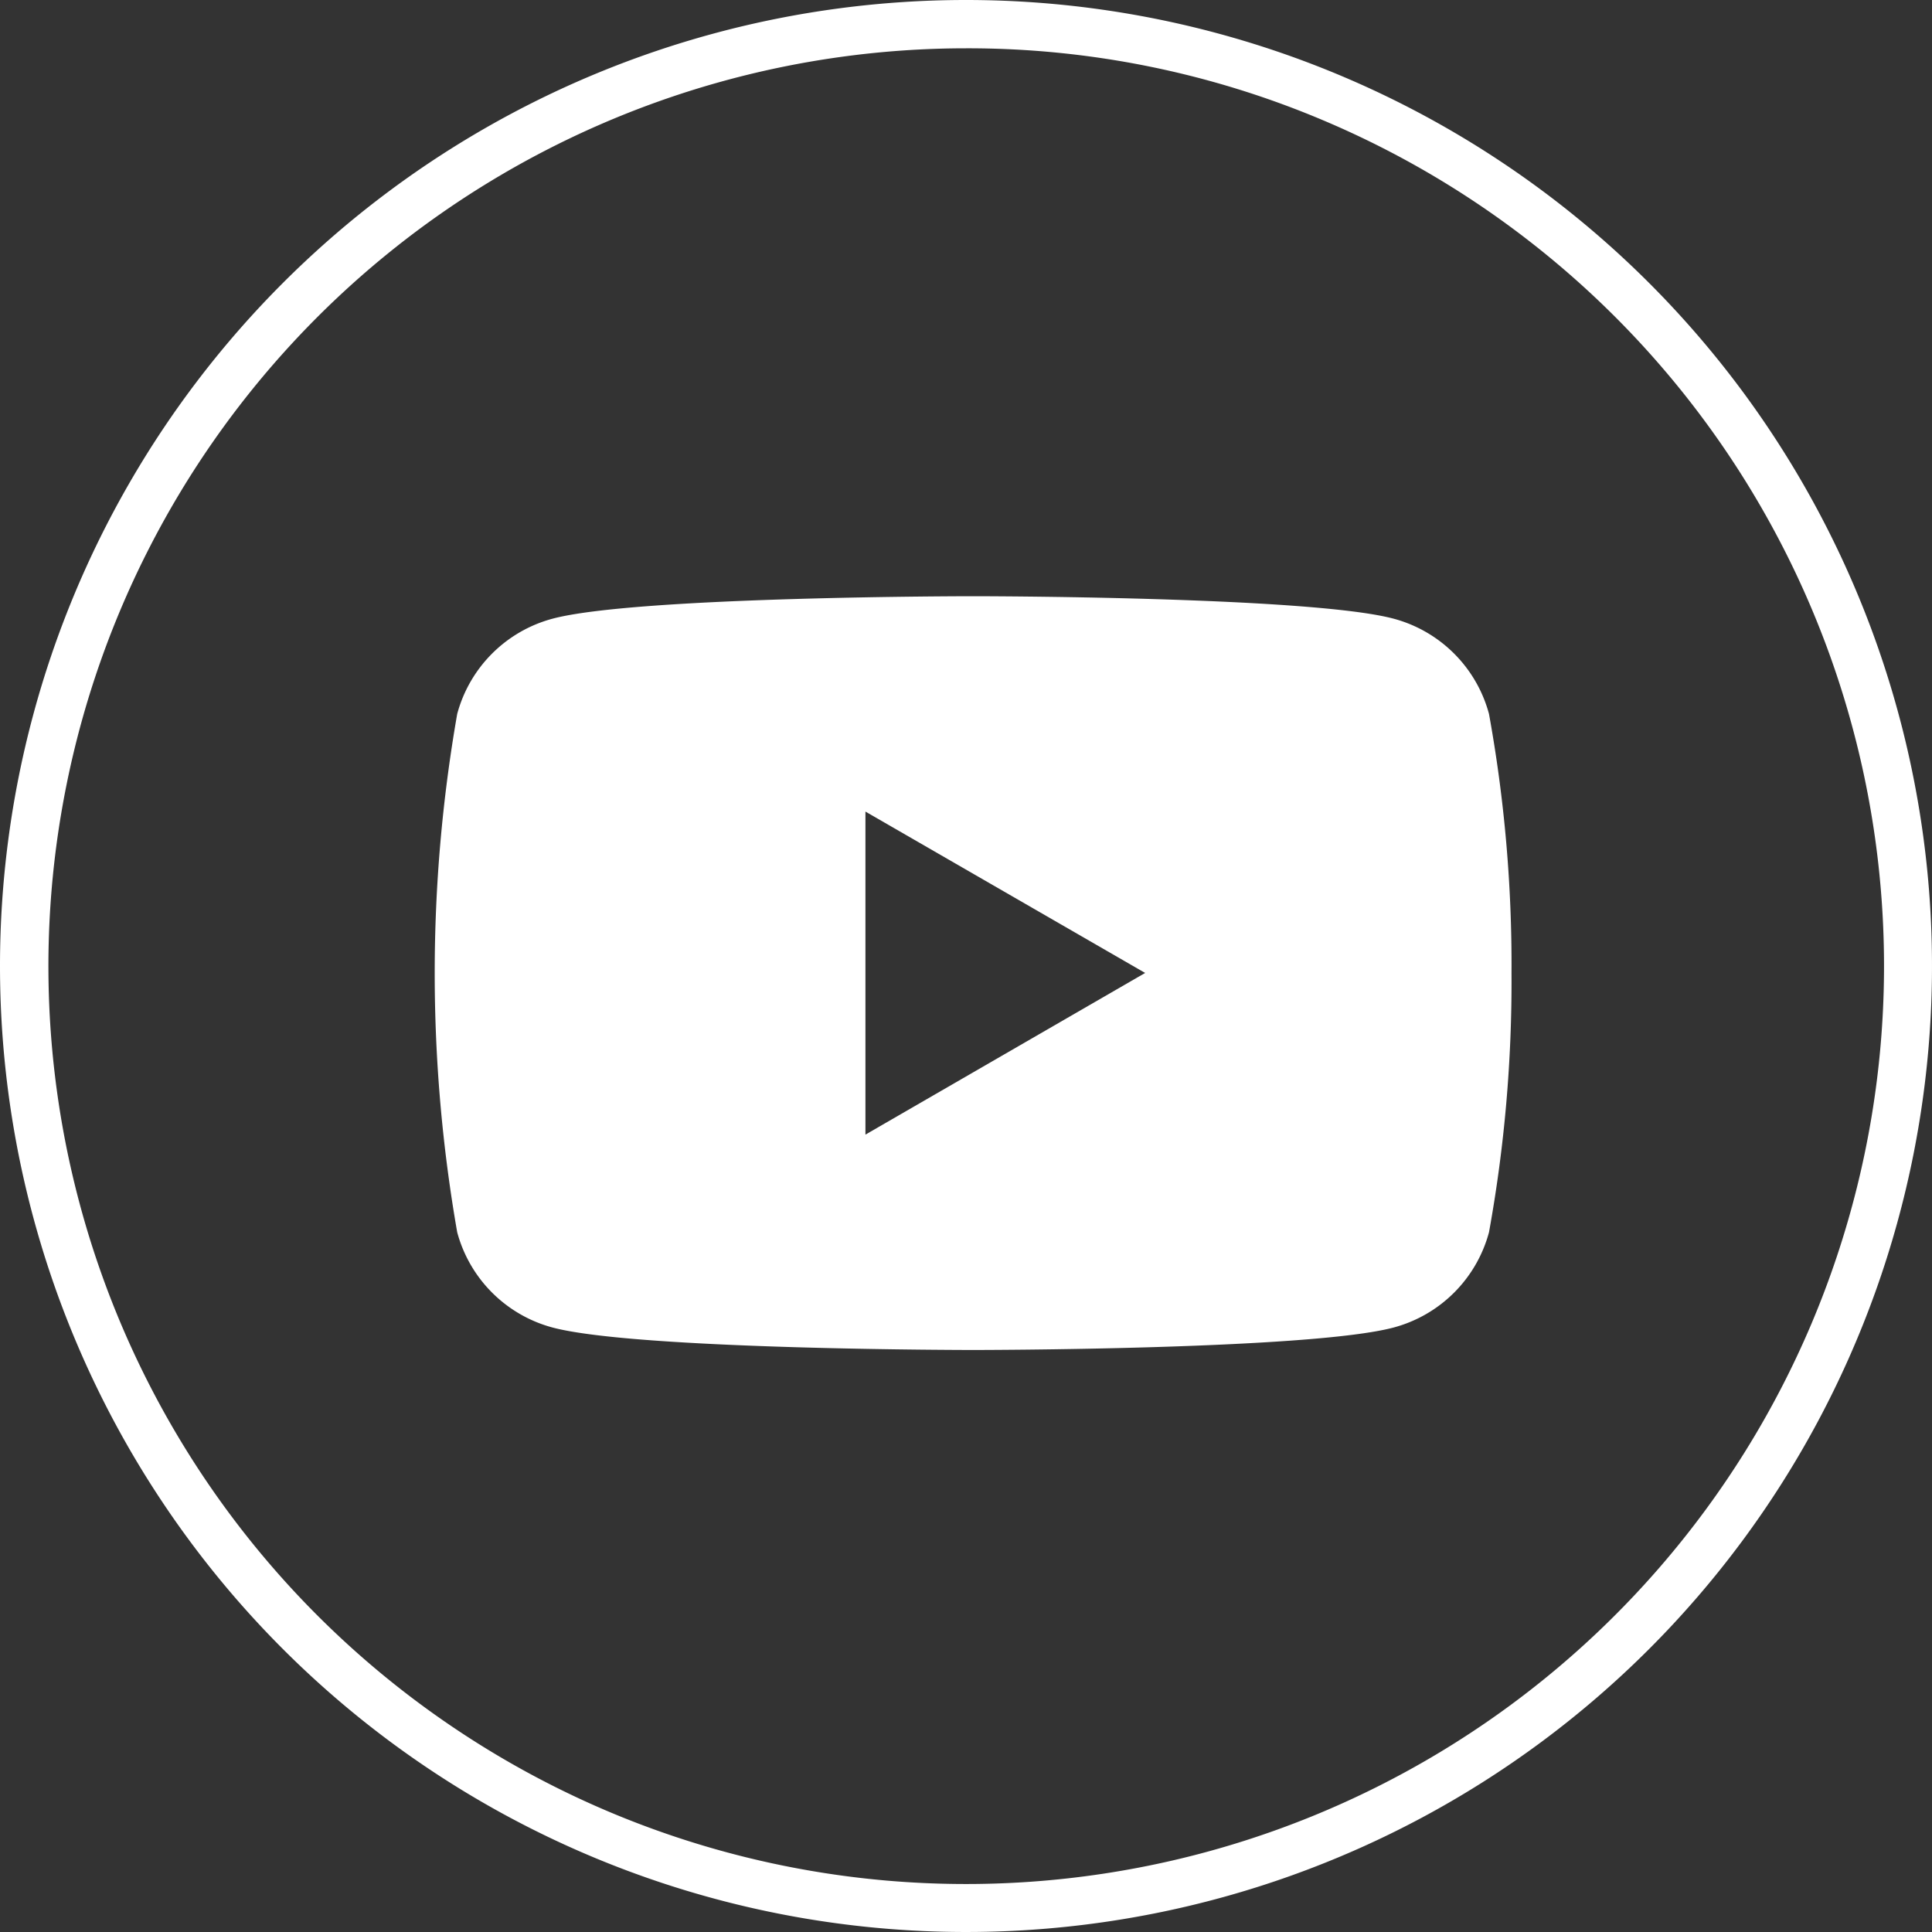
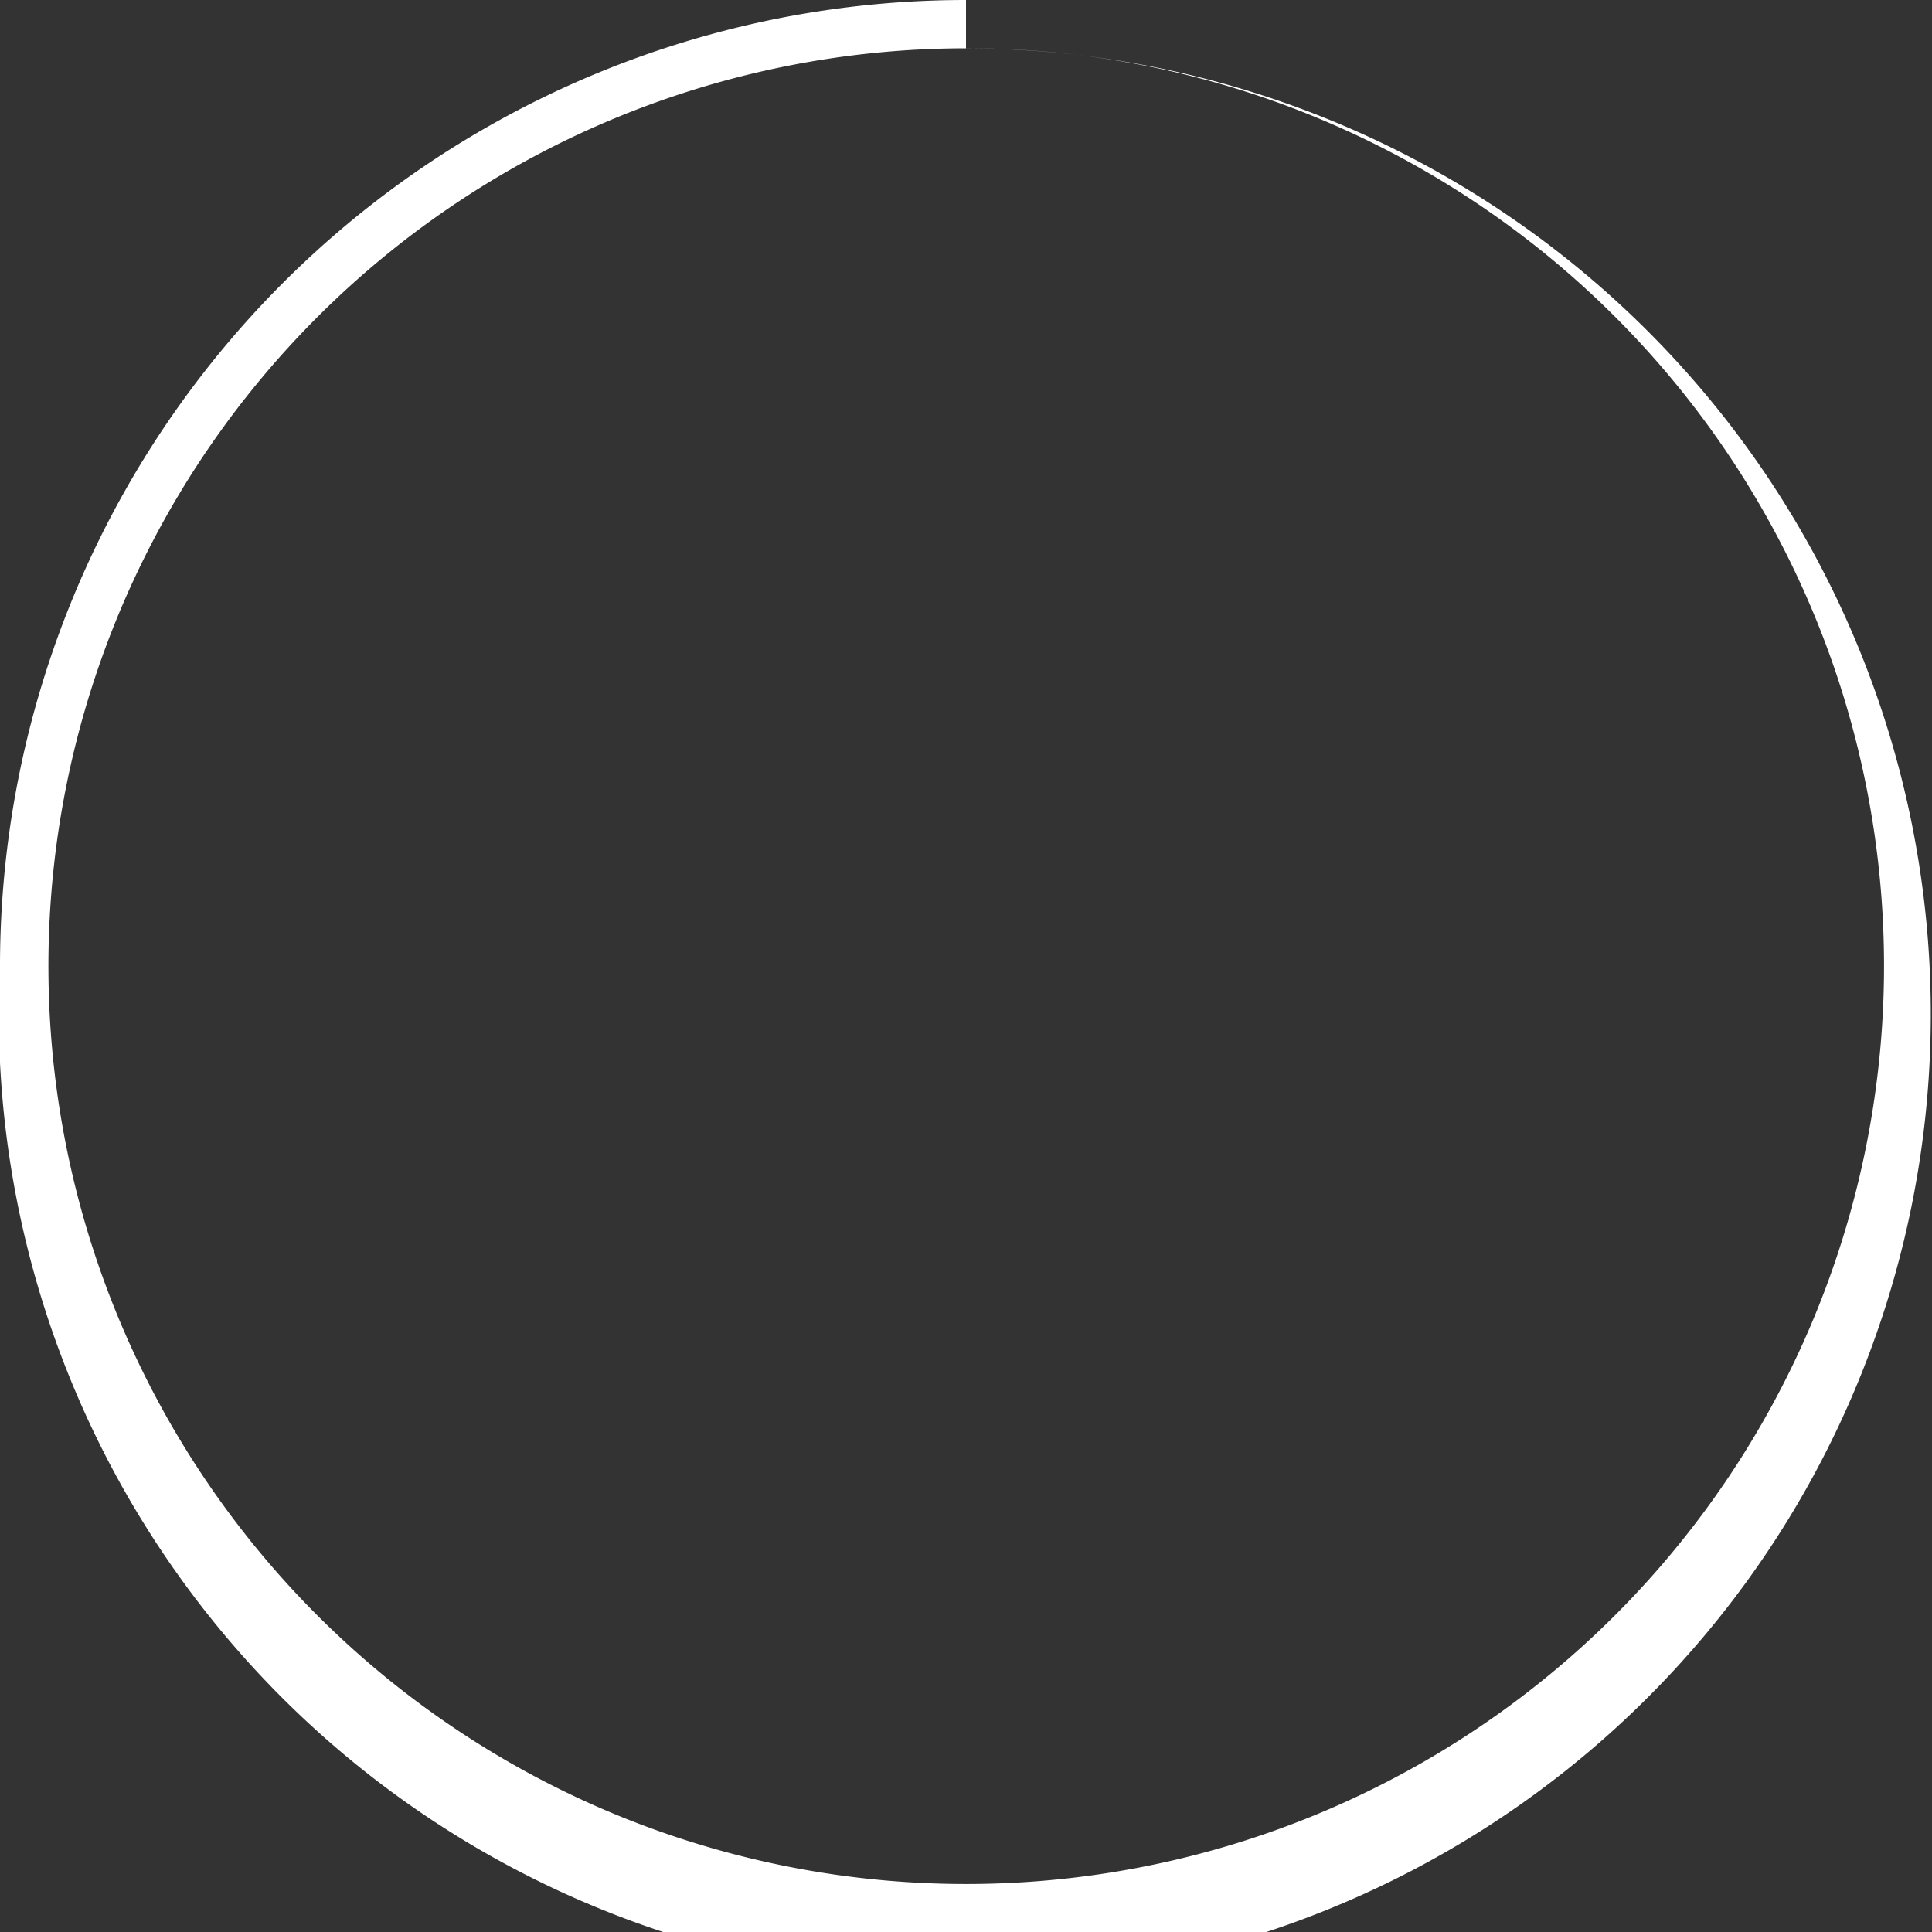
<svg xmlns="http://www.w3.org/2000/svg" width="40" height="40" viewBox="0 0 40 40">
  <rect x="0" y="0" width="40" height="40" fill="#333333" stroke="none" />
  <g transform="translate(-1356)">
    <g transform="translate(1365 9)">
      <rect width="22" height="22" fill="none" />
-       <path d="M21.828,79.237a2.792,2.792,0,0,0-1.971-1.971c-1.739-.466-8.71-.466-8.71-.466s-6.971,0-8.71.466A2.792,2.792,0,0,0,.466,79.237a31.145,31.145,0,0,0,0,10.732A2.792,2.792,0,0,0,2.437,91.94c1.739.466,8.71.466,8.71.466s6.971,0,8.71-.466a2.792,2.792,0,0,0,1.971-1.971,29.017,29.017,0,0,0,.466-5.366A29.018,29.018,0,0,0,21.828,79.237Zm-12.91,8.71V81.259L14.709,84.6Z" transform="translate(0 -73.456)" fill="#fff" />
    </g>
-     <path d="M20,1a19.005,19.005,0,0,0-7.4,36.507A19.005,19.005,0,0,0,27.4,2.493,18.88,18.88,0,0,0,20,1m0-1A20,20,0,1,1,0,20,20,20,0,0,1,20,0Z" transform="translate(1356)" fill="#fff" />
+     <path d="M20,1a19.005,19.005,0,0,0-7.4,36.507A19.005,19.005,0,0,0,27.4,2.493,18.88,18.88,0,0,0,20,1A20,20,0,1,1,0,20,20,20,0,0,1,20,0Z" transform="translate(1356)" fill="#fff" />
  </g>
</svg>